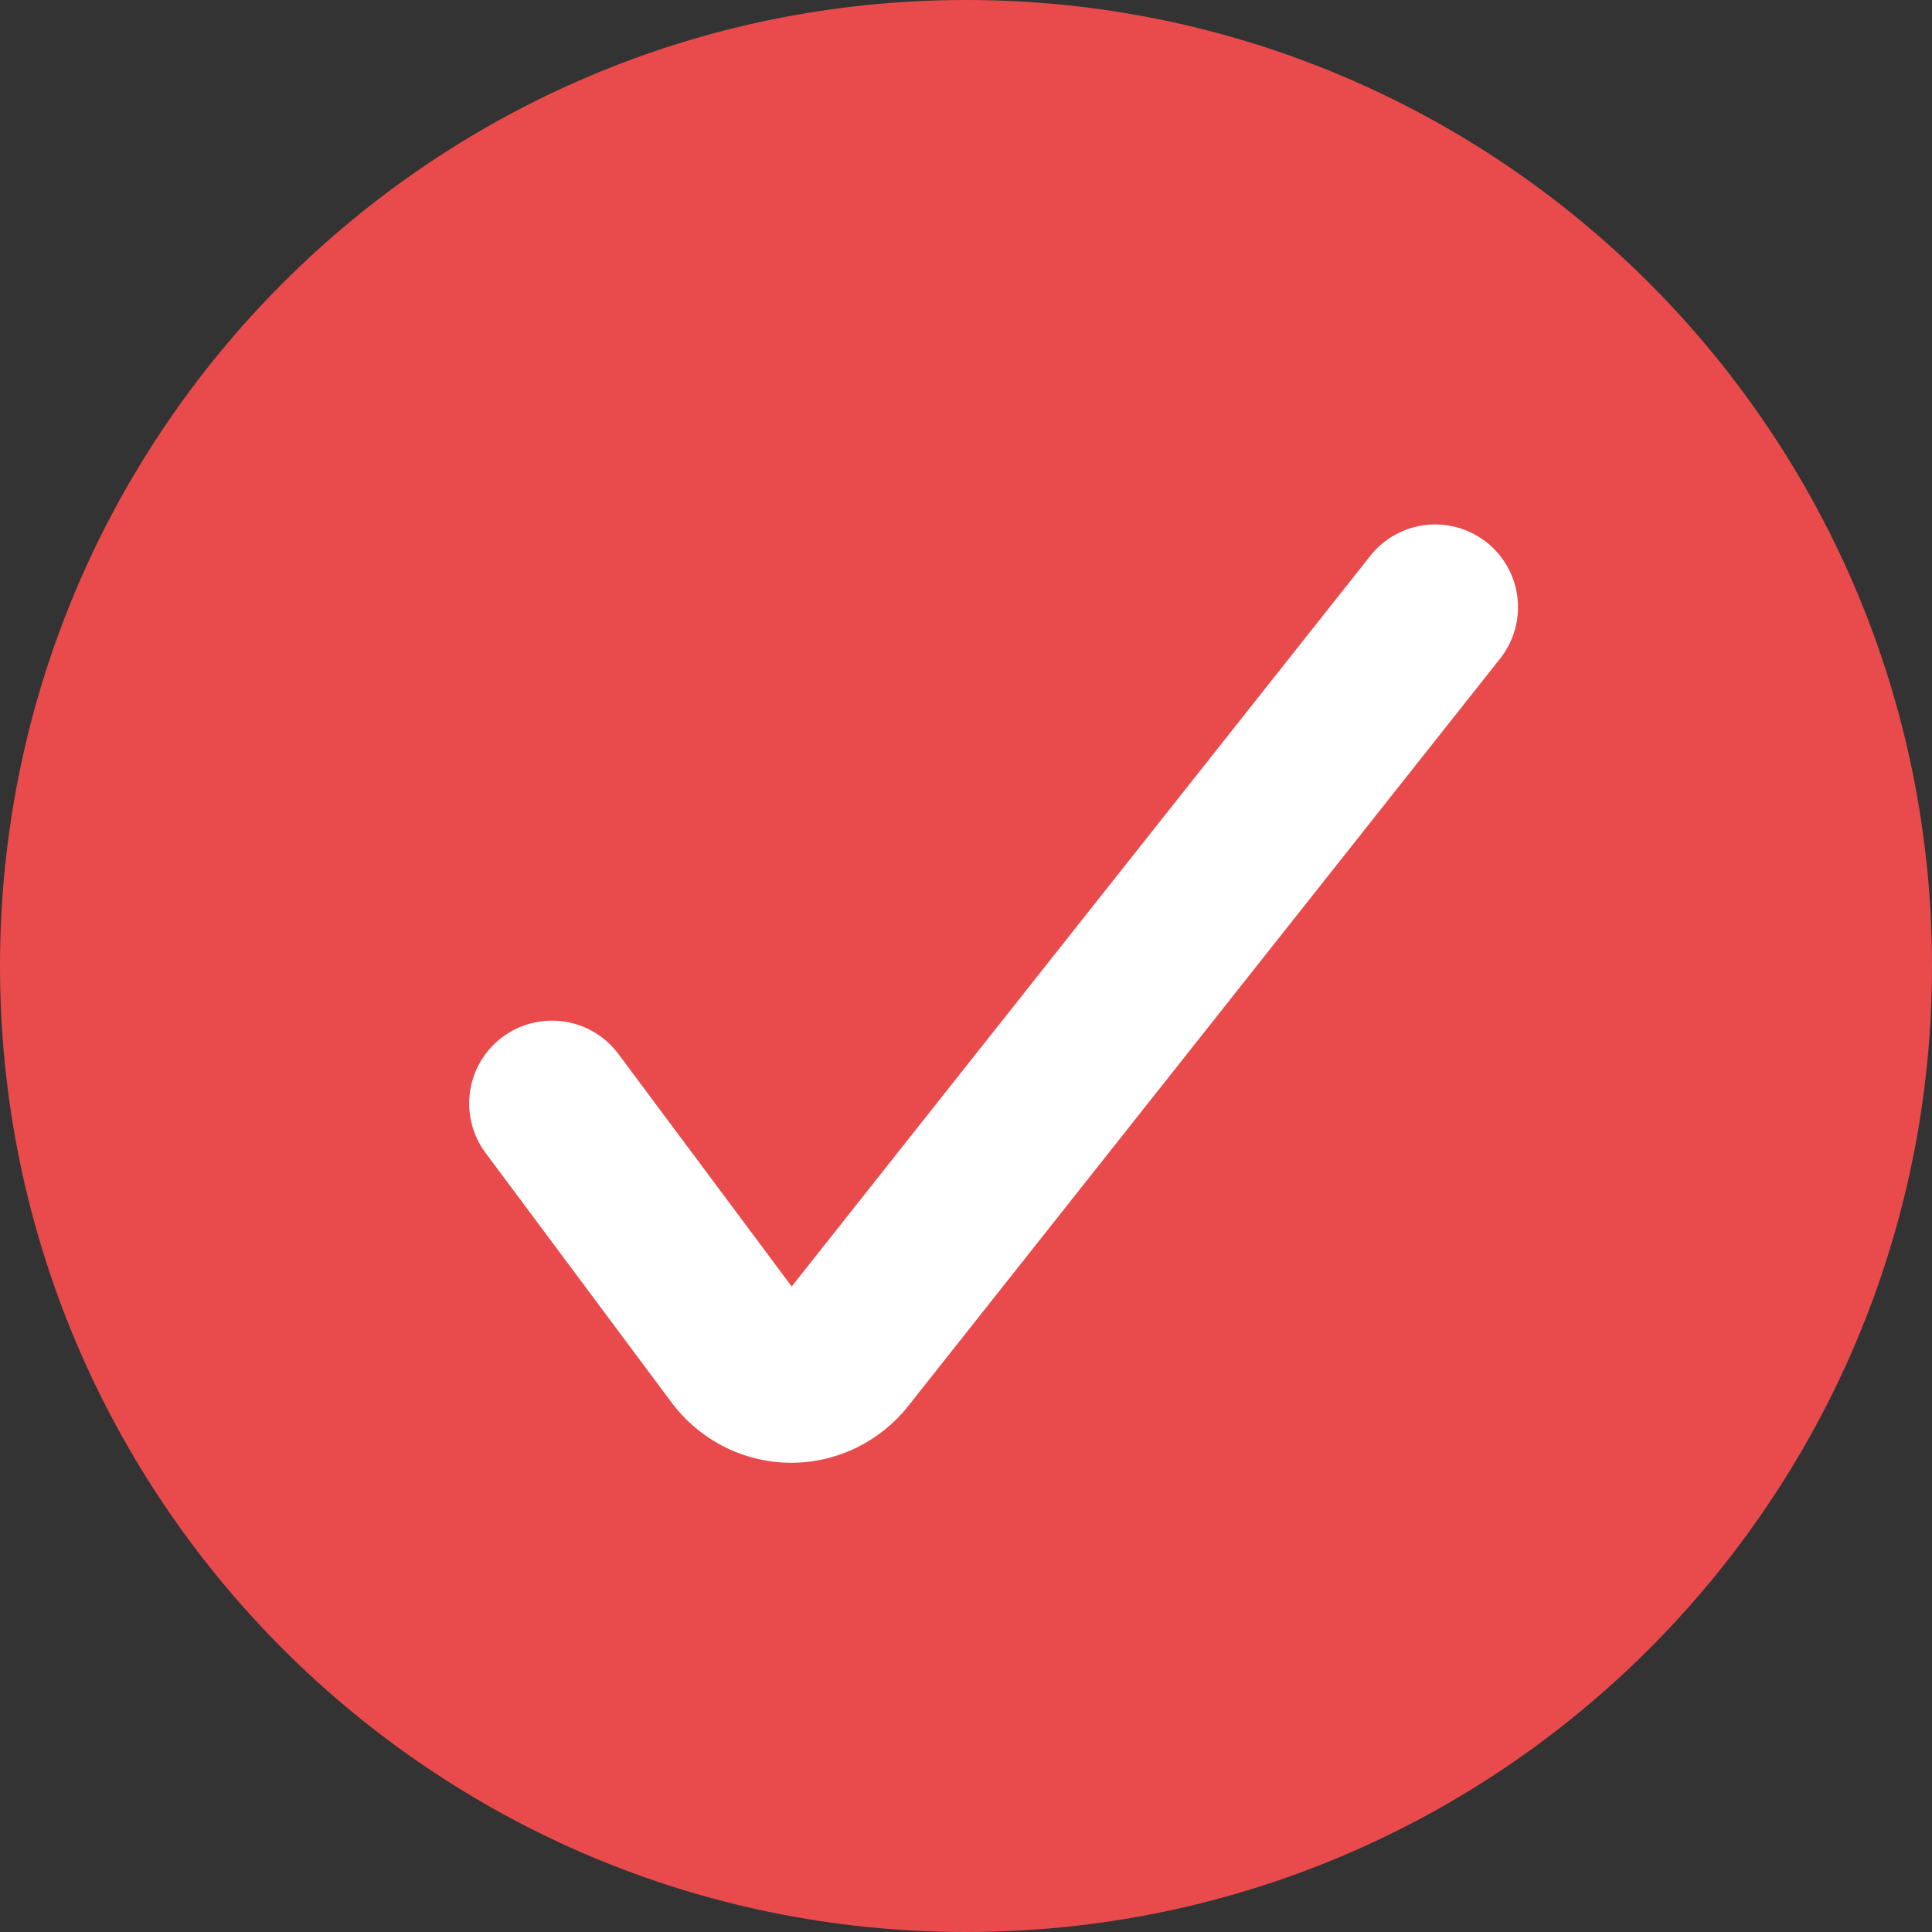
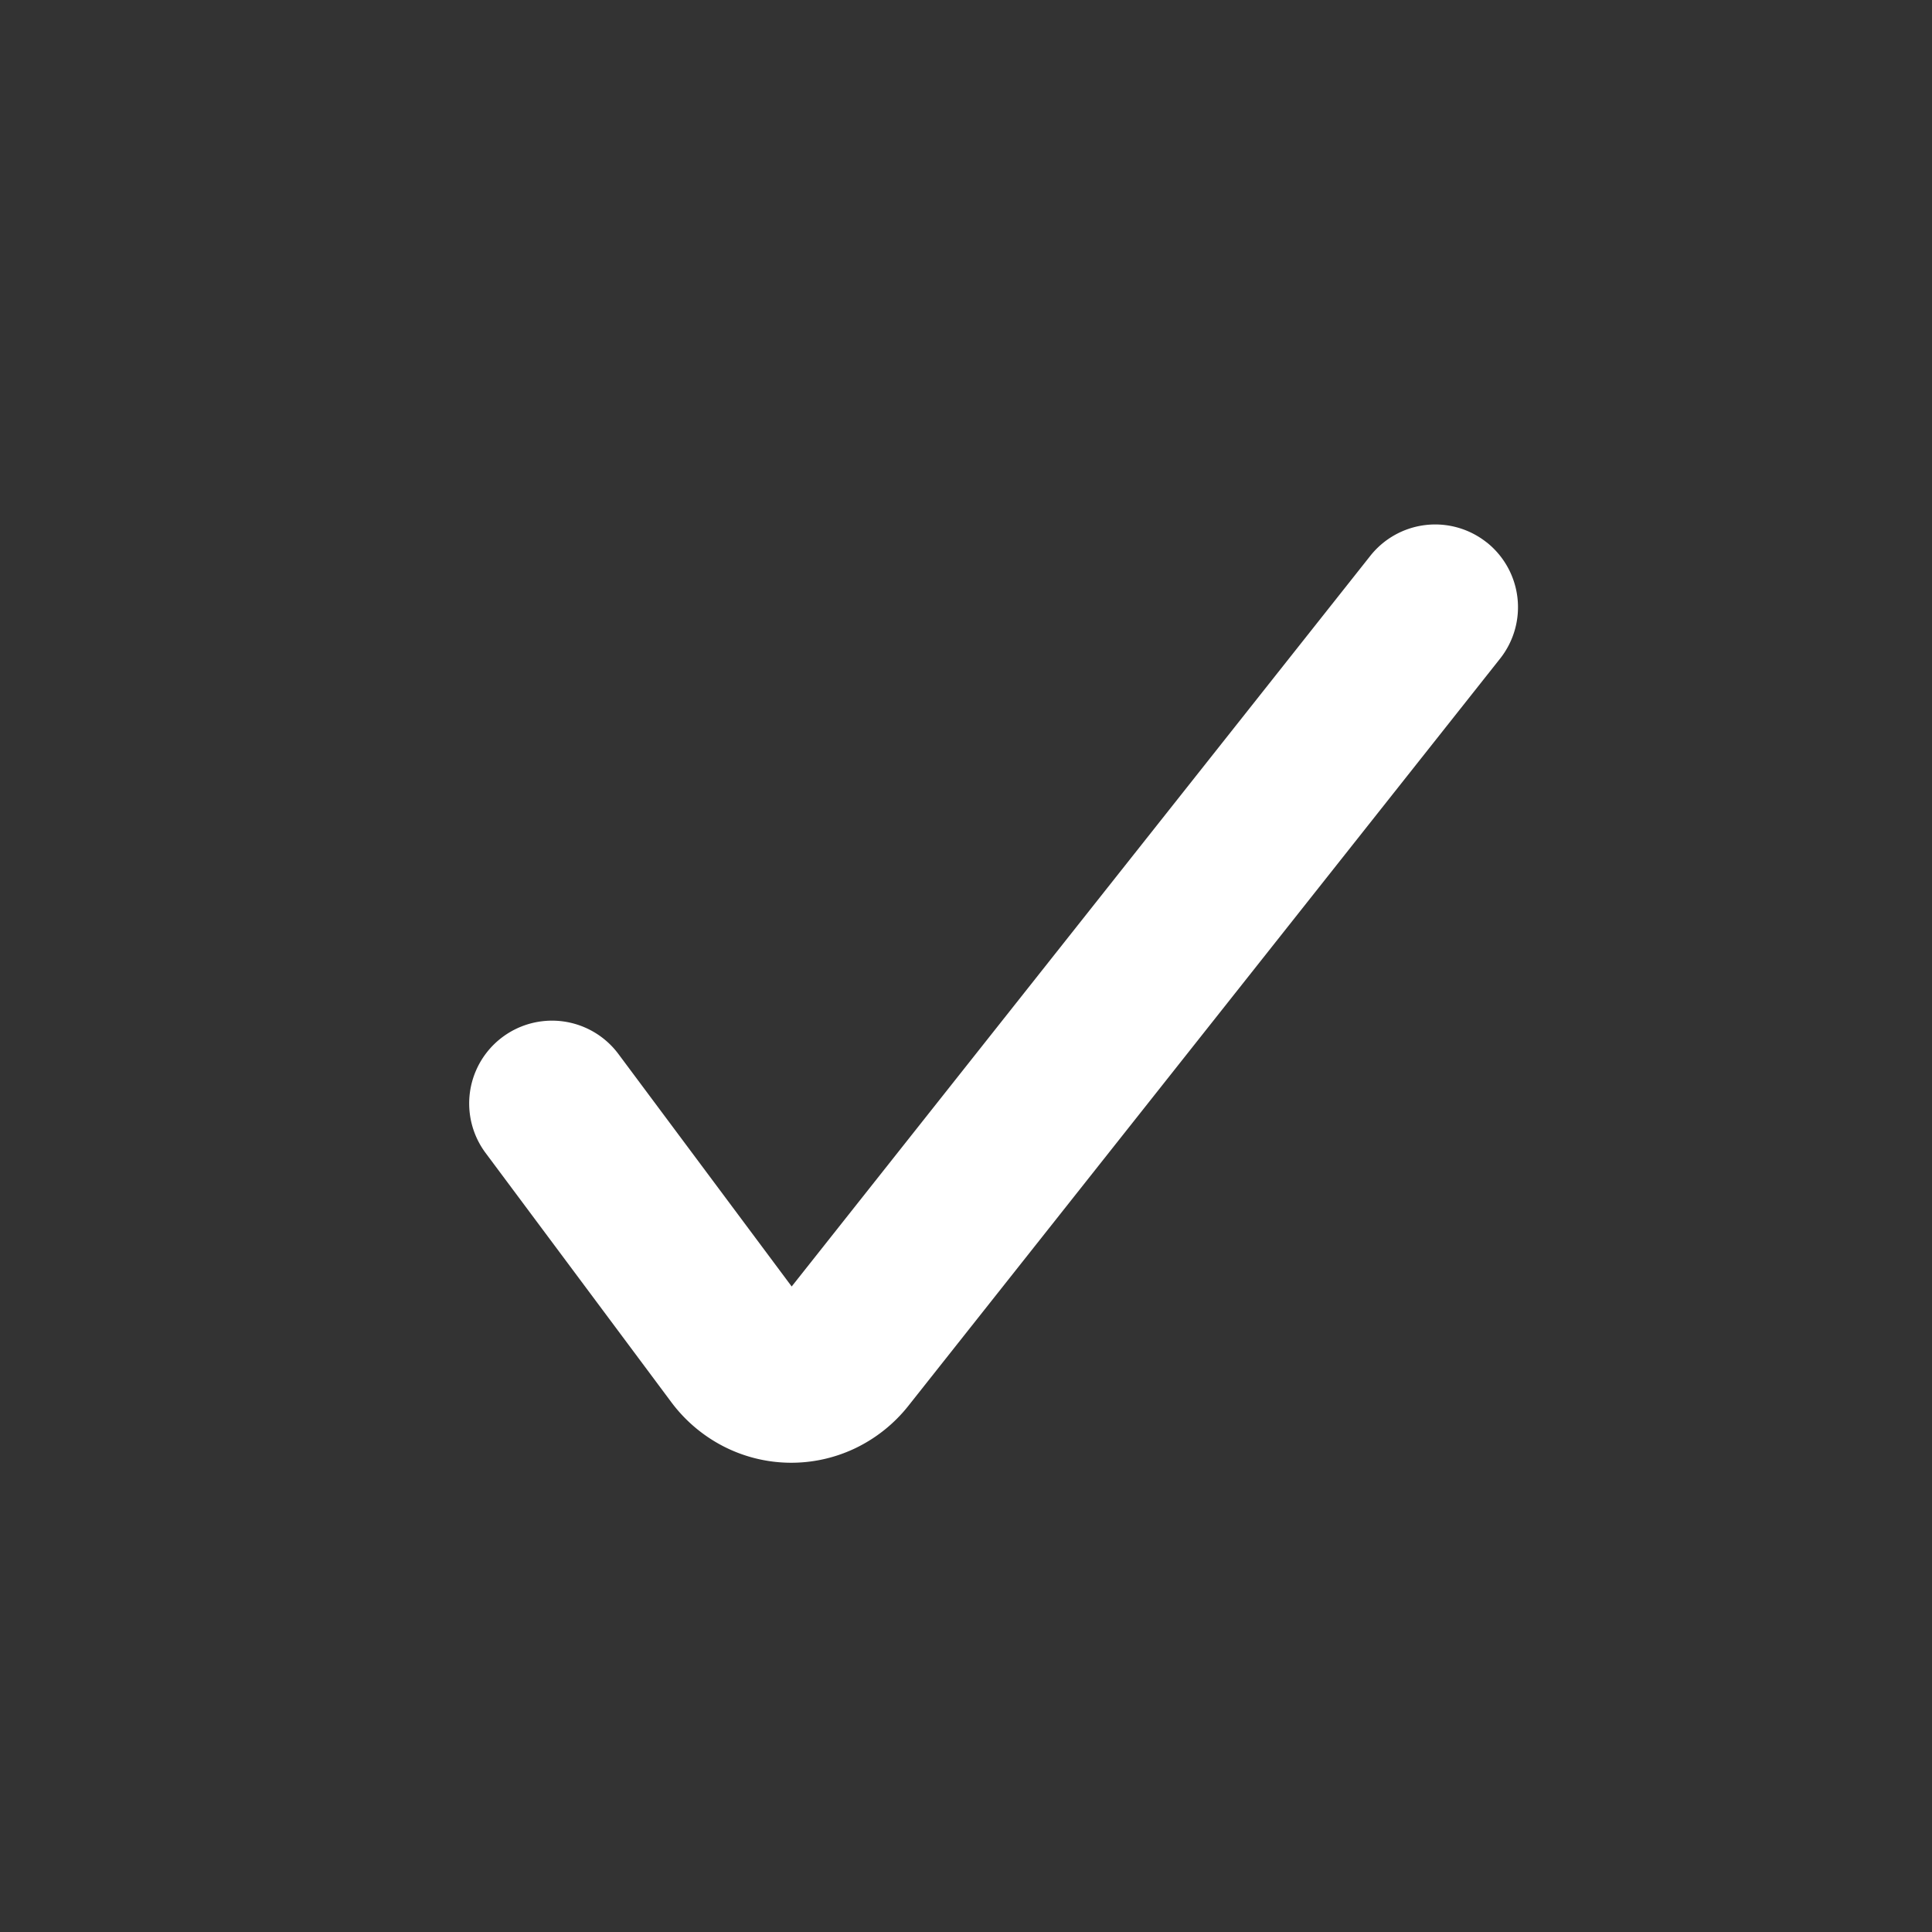
<svg xmlns="http://www.w3.org/2000/svg" width="35" height="35" fill="none">
  <rect width="100%" height="100%" fill="#333333" stroke="none" />
-   <path d="M35 17.5C35 27.165 27.165 35 17.5 35S0 27.165 0 17.5 7.835 0 17.5 0 35 7.835 35 17.5z" fill="#E94B4C" />
  <path fill-rule="evenodd" clip-rule="evenodd" d="M26.931 9.824a1.5 1.5 0 01.245 2.107L16.452 25.473c-.254.32-.579.58-.951.76a2.689 2.689 0 01-2.41-.039 2.742 2.742 0 01-.936-.801l-3.358-4.506a1.5 1.5 0 012.406-1.793l3.139 4.212L24.824 10.07a1.5 1.5 0 012.107-.245z" fill="#FFF" />
</svg>